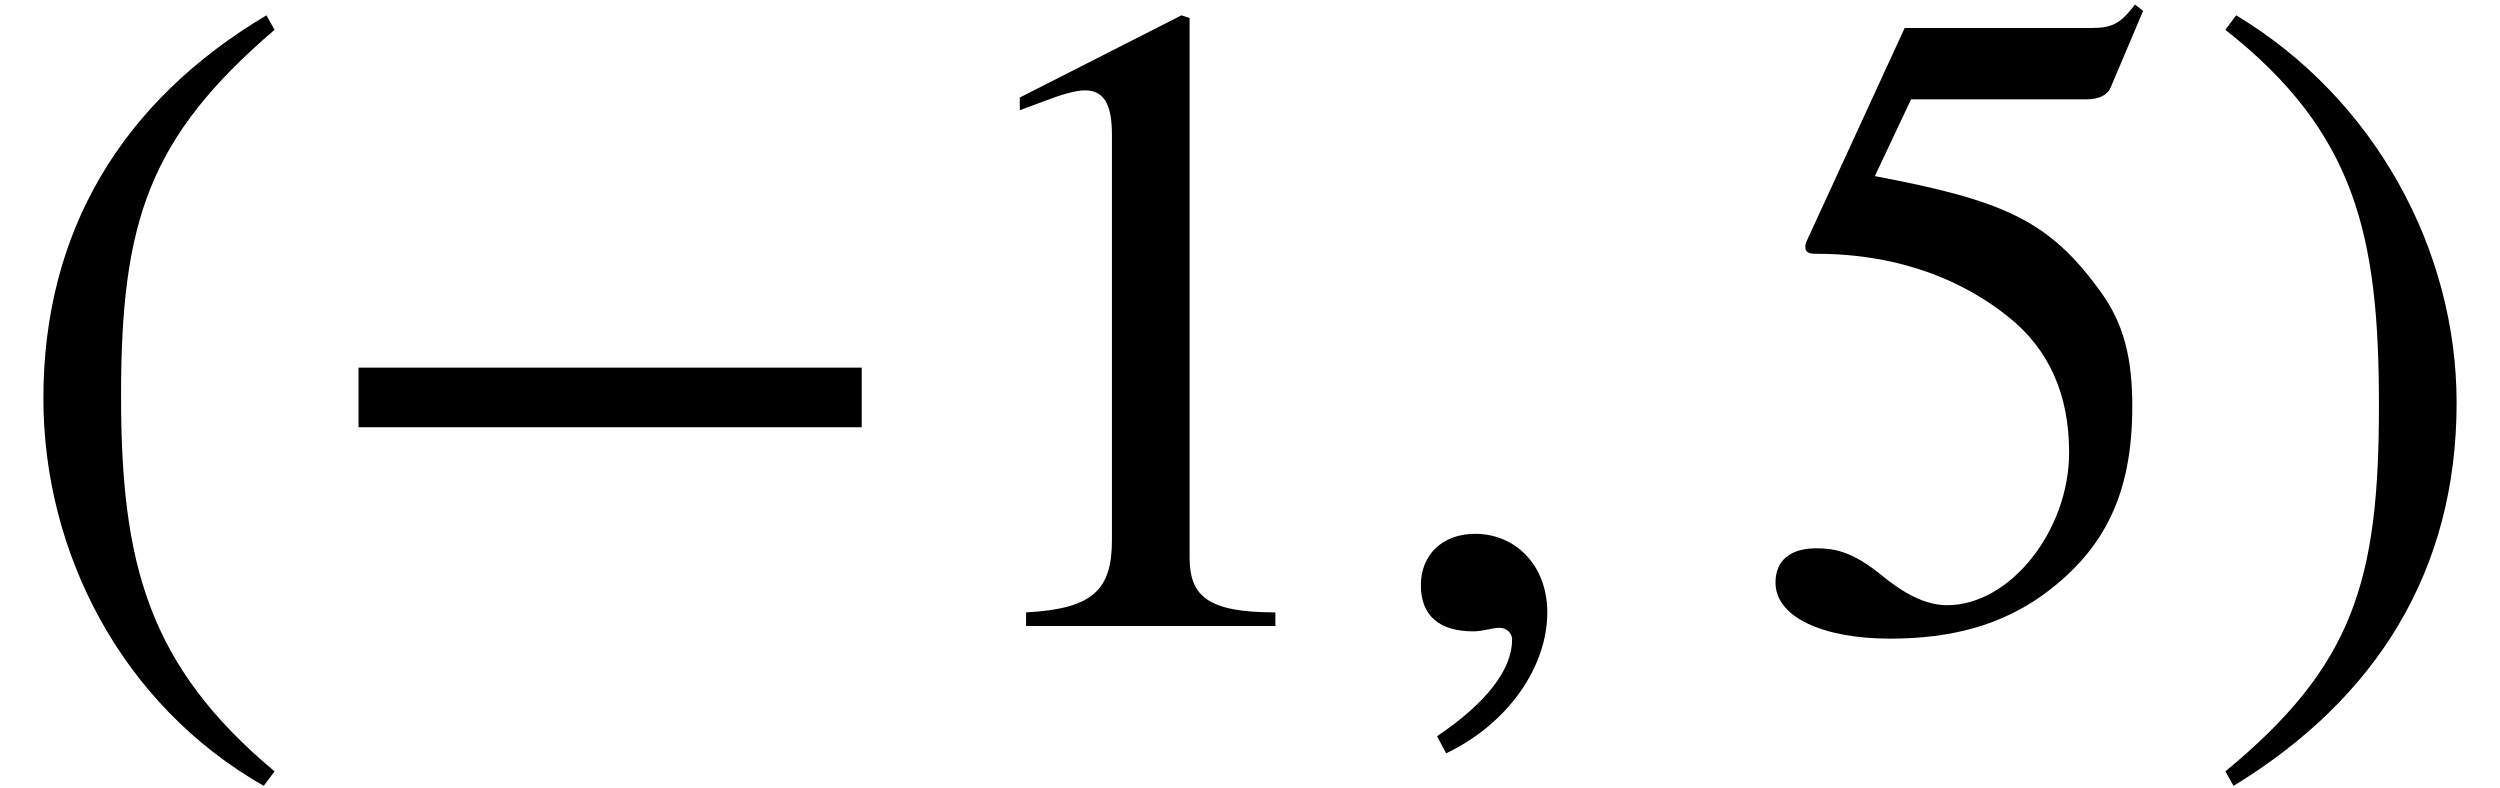
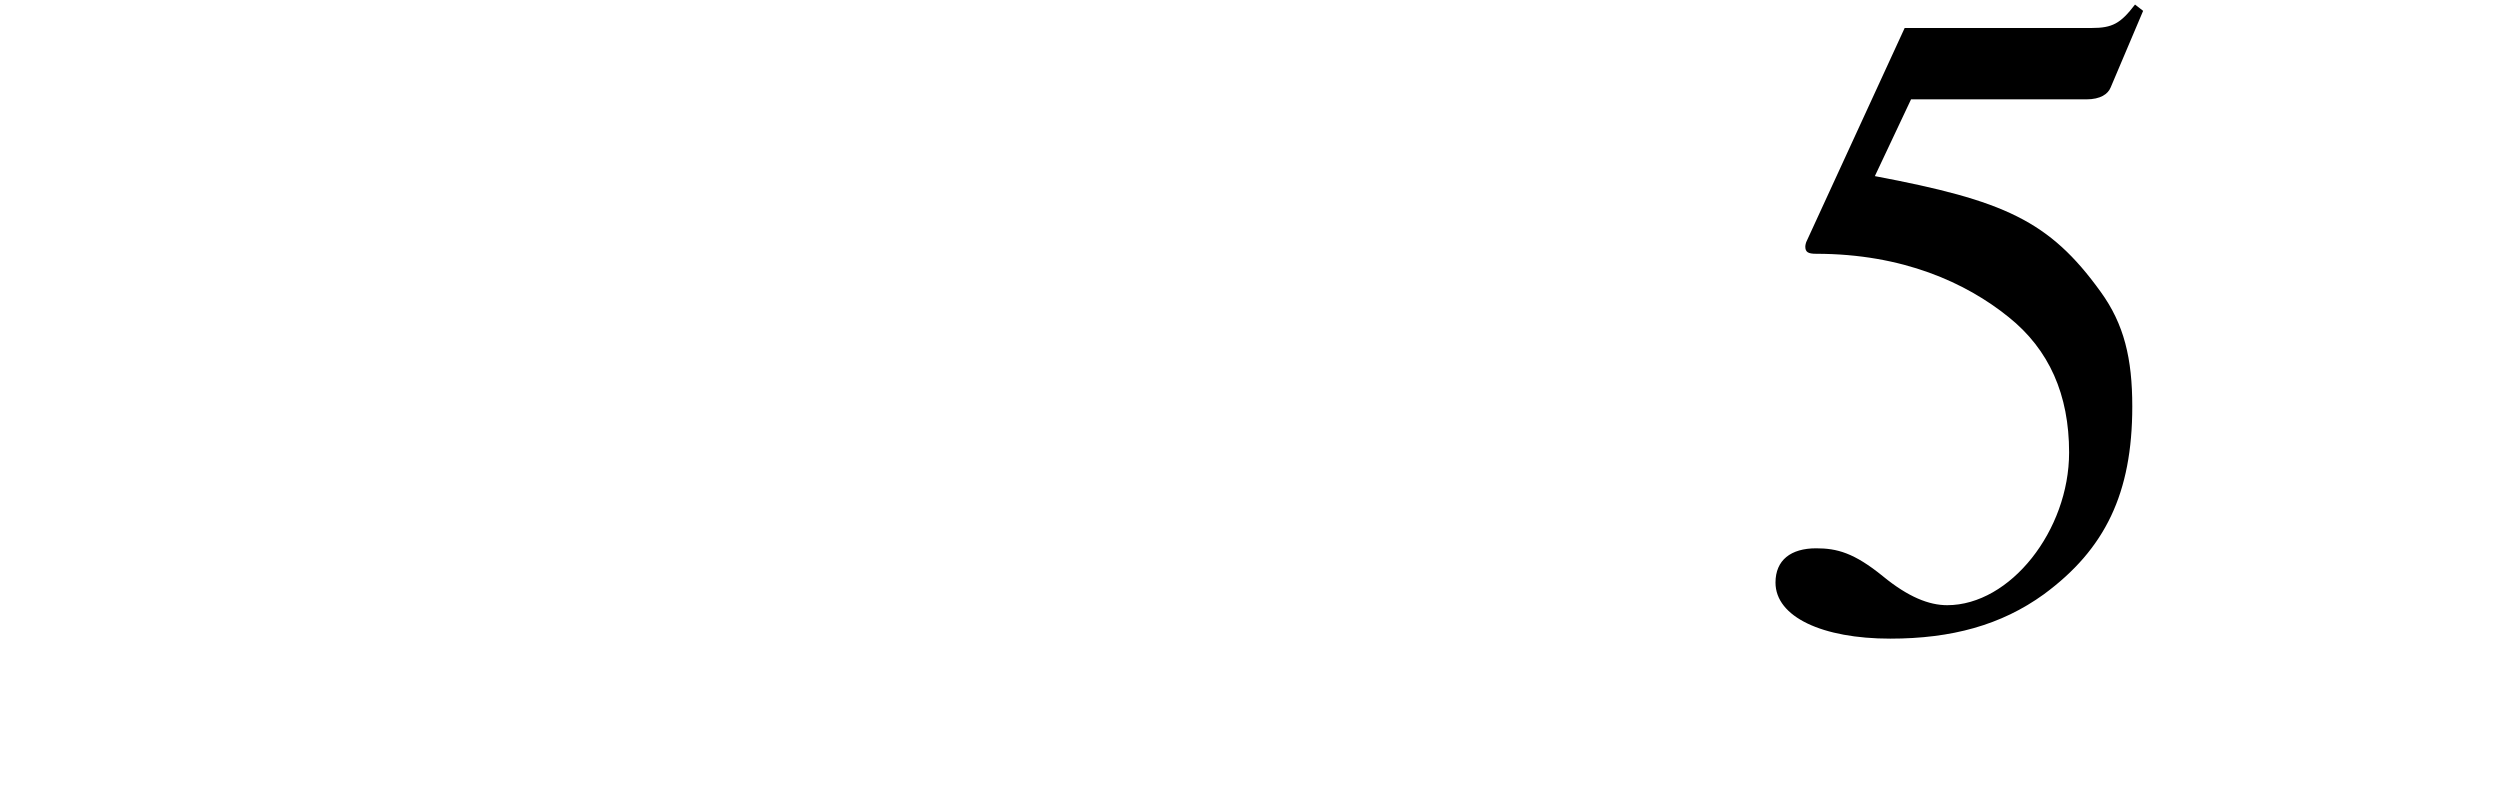
<svg xmlns="http://www.w3.org/2000/svg" xmlns:xlink="http://www.w3.org/1999/xlink" version="1.1" width="30.193pt" height="9.513pt" viewBox="70.735 61.182 30.193 9.513">
  <defs>
-     <path id="g0-59" d="M0.905 1.538C1.658 1.178 2.127 0.491 2.127 -0.164C2.127 -0.731 1.745 -1.113 1.255 -1.113C0.862 -1.113 0.6 -0.862 0.6 -0.491S0.829 0.065 1.233 0.065C1.353 0.065 1.462 0.022 1.549 0.022S1.702 0.087 1.702 0.164C1.702 0.524 1.396 0.927 0.796 1.331L0.905 1.538Z" />
-     <path id="g1-42" d="M6.775 -2.4V-3.12H0.698V-2.4H6.775Z" />
-     <path id="g1-46" d="M3.316 1.756C1.789 0.48 1.462 -0.753 1.462 -2.782C1.462 -4.887 1.8 -5.902 3.316 -7.2L3.218 -7.375C1.473 -6.338 0.524 -4.767 0.524 -2.749C0.524 -0.895 1.462 0.949 3.185 1.931L3.316 1.756Z" />
-     <path id="g1-47" d="M0.316 -7.2C1.898 -5.956 2.171 -4.702 2.171 -2.662C2.171 -0.545 1.865 0.48 0.316 1.756L0.415 1.931C2.149 0.873 3.109 -0.676 3.109 -2.695C3.109 -4.549 2.116 -6.371 0.447 -7.375L0.316 -7.2Z" />
-     <path id="g1-49" d="M4.298 0V-0.164C3.48 -0.164 3.262 -0.36 3.262 -0.829V-7.342L3.164 -7.375L1.211 -6.382V-6.229L1.505 -6.338C1.702 -6.415 1.887 -6.469 1.996 -6.469C2.225 -6.469 2.324 -6.305 2.324 -5.935V-1.036C2.324 -0.436 2.095 -0.207 1.287 -0.164V0H4.298Z" />
    <path id="g1-53" d="M4.778 -7.429L4.68 -7.505C4.505 -7.276 4.407 -7.222 4.156 -7.222H1.898L0.709 -4.636C0.709 -4.636 0.698 -4.604 0.698 -4.582C0.698 -4.516 0.731 -4.495 0.829 -4.495C1.876 -4.495 2.64 -4.145 3.153 -3.731C3.644 -3.338 3.884 -2.793 3.884 -2.095C3.884 -1.156 3.175 -0.251 2.411 -0.251C2.193 -0.251 1.942 -0.349 1.636 -0.6C1.287 -0.884 1.08 -0.938 0.829 -0.938C0.524 -0.938 0.338 -0.796 0.338 -0.524C0.338 -0.109 0.905 0.153 1.724 0.153C2.465 0.153 3.065 -0.011 3.578 -0.382C4.32 -0.927 4.647 -1.604 4.647 -2.651C4.647 -3.229 4.549 -3.644 4.265 -4.036C3.644 -4.898 3.098 -5.138 1.538 -5.433L1.975 -6.36H4.091C4.265 -6.36 4.353 -6.425 4.385 -6.502L4.778 -7.429Z" />
  </defs>
  <g id="page1">
    <use x="70.735" y="68.742" xlink:href="#g1-46" />
    <use x="74.367" y="68.742" xlink:href="#g1-42" />
    <use x="81.84" y="68.742" xlink:href="#g1-49" />
    <use x="87.295" y="68.742" xlink:href="#g0-59" />
    <use x="91.84" y="68.742" xlink:href="#g1-53" />
    <use x="97.295" y="68.742" xlink:href="#g1-47" />
  </g>
</svg>